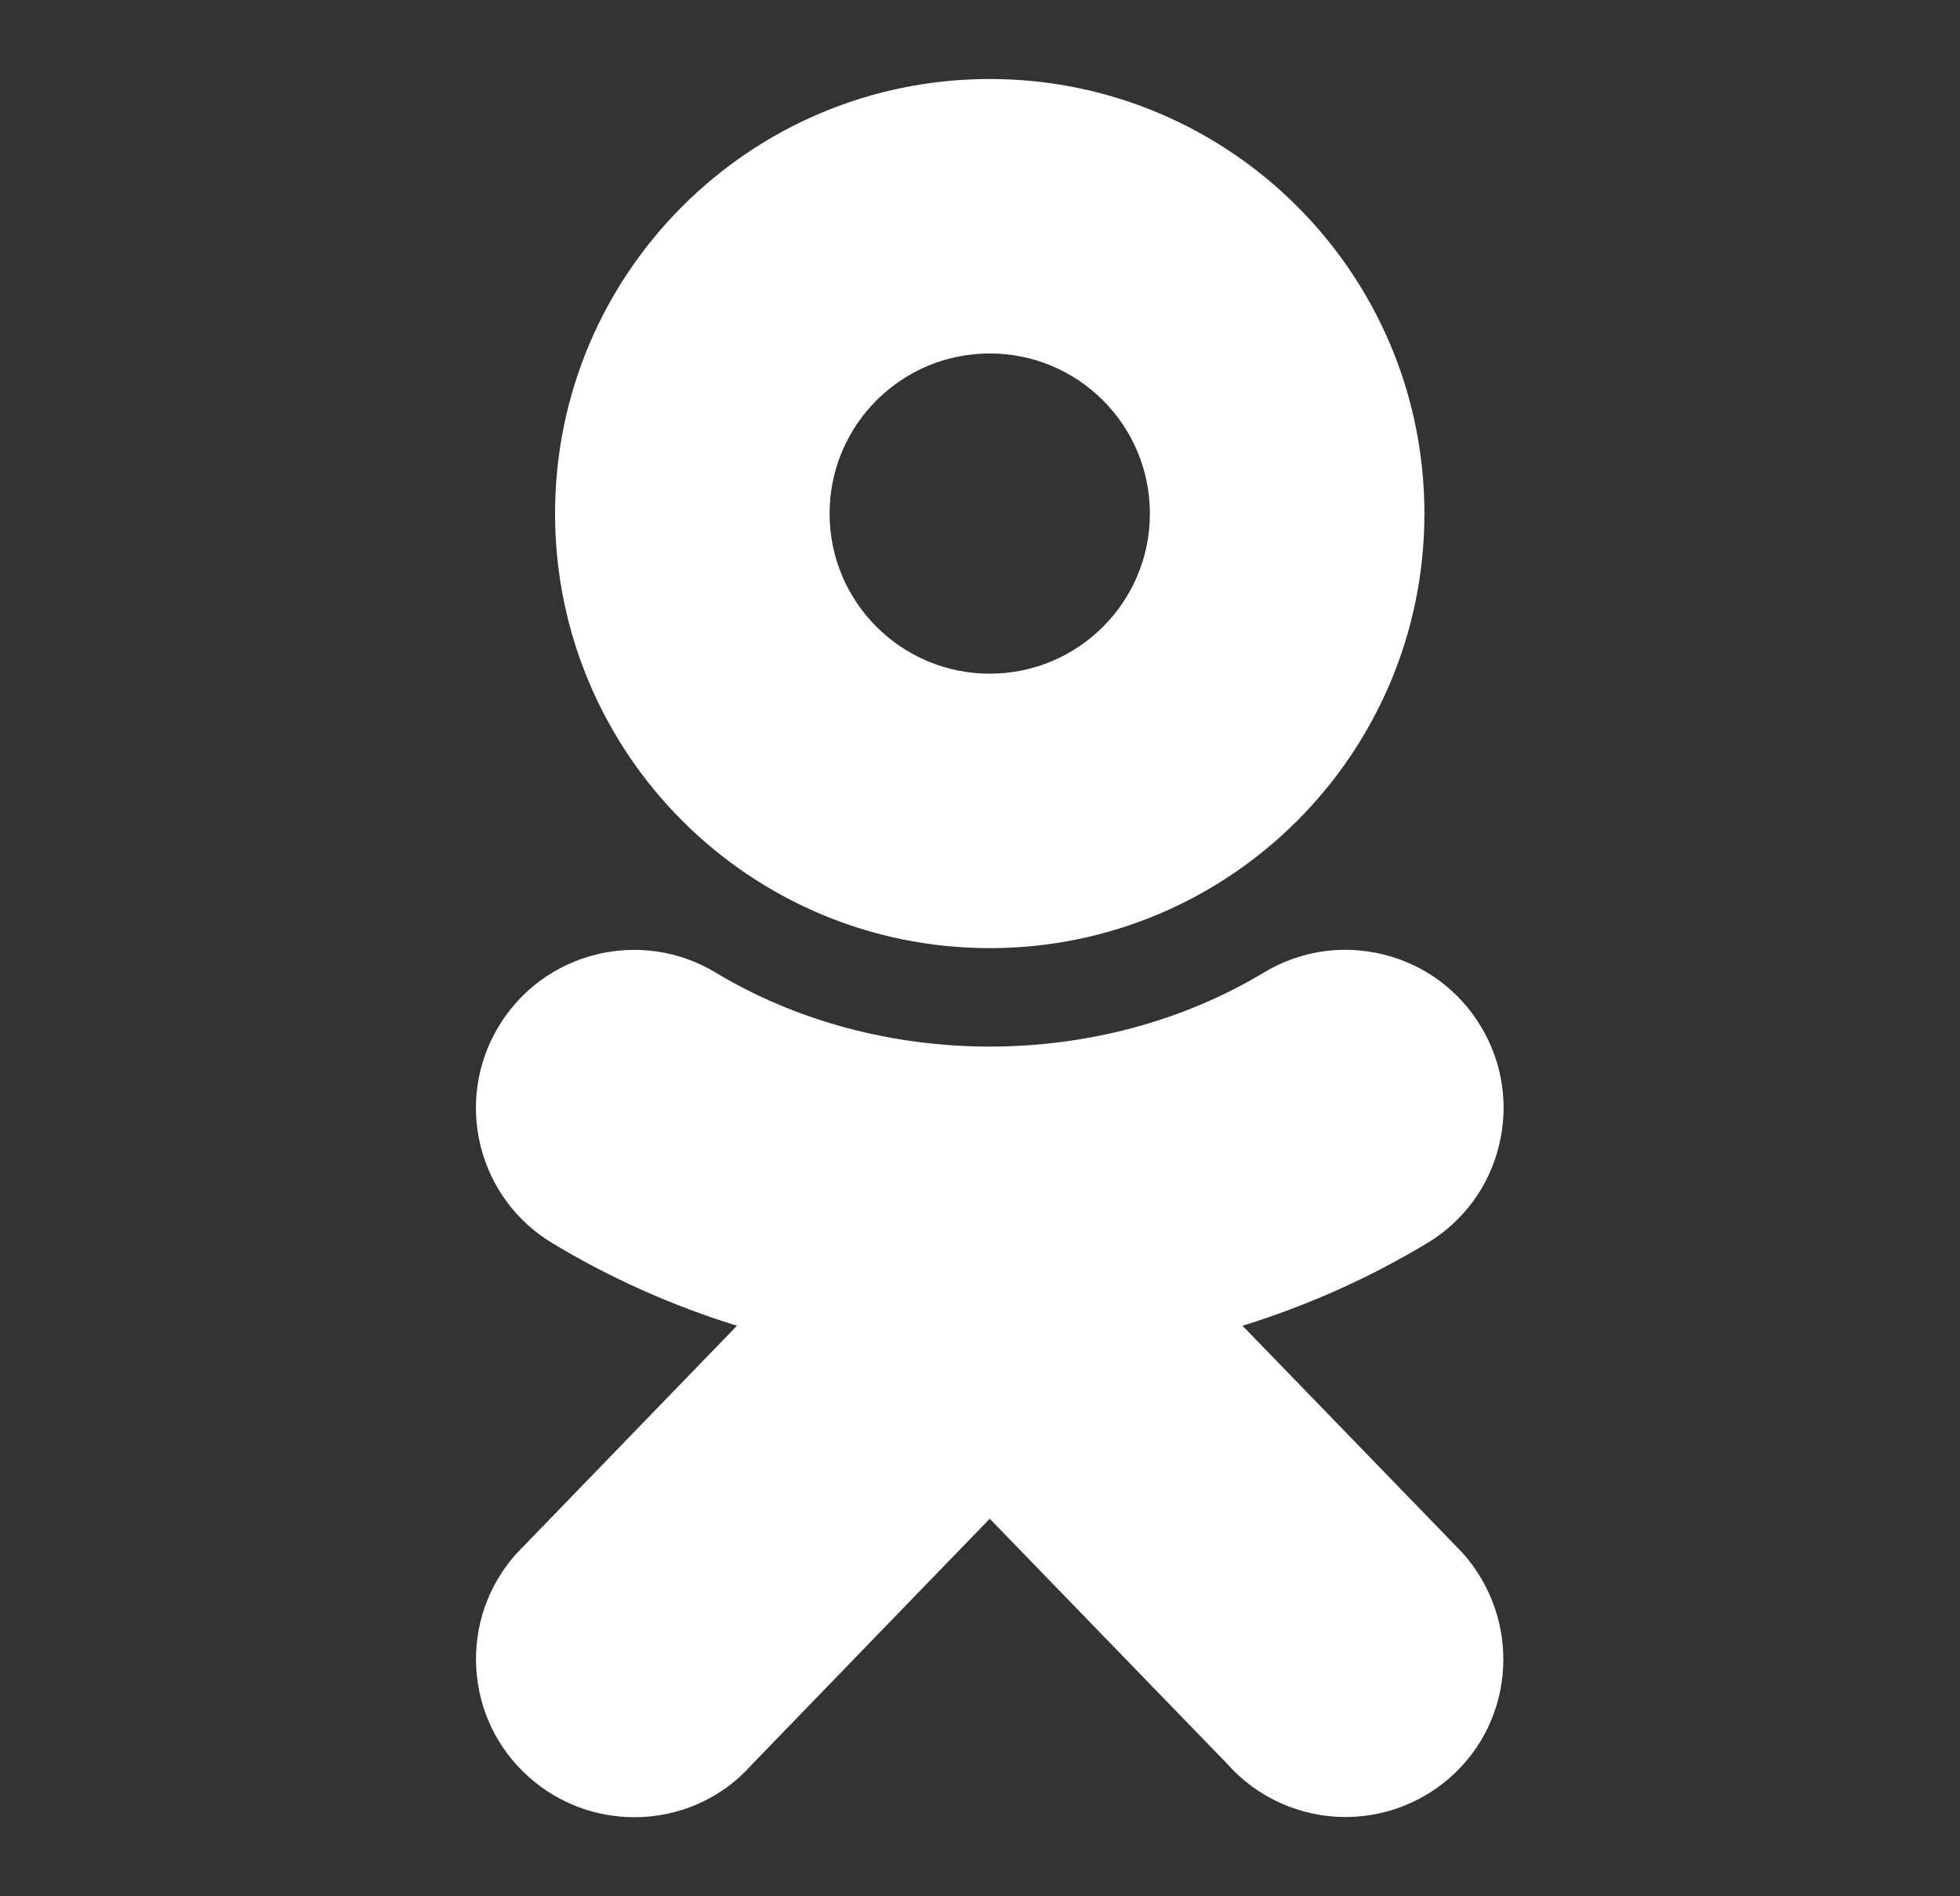
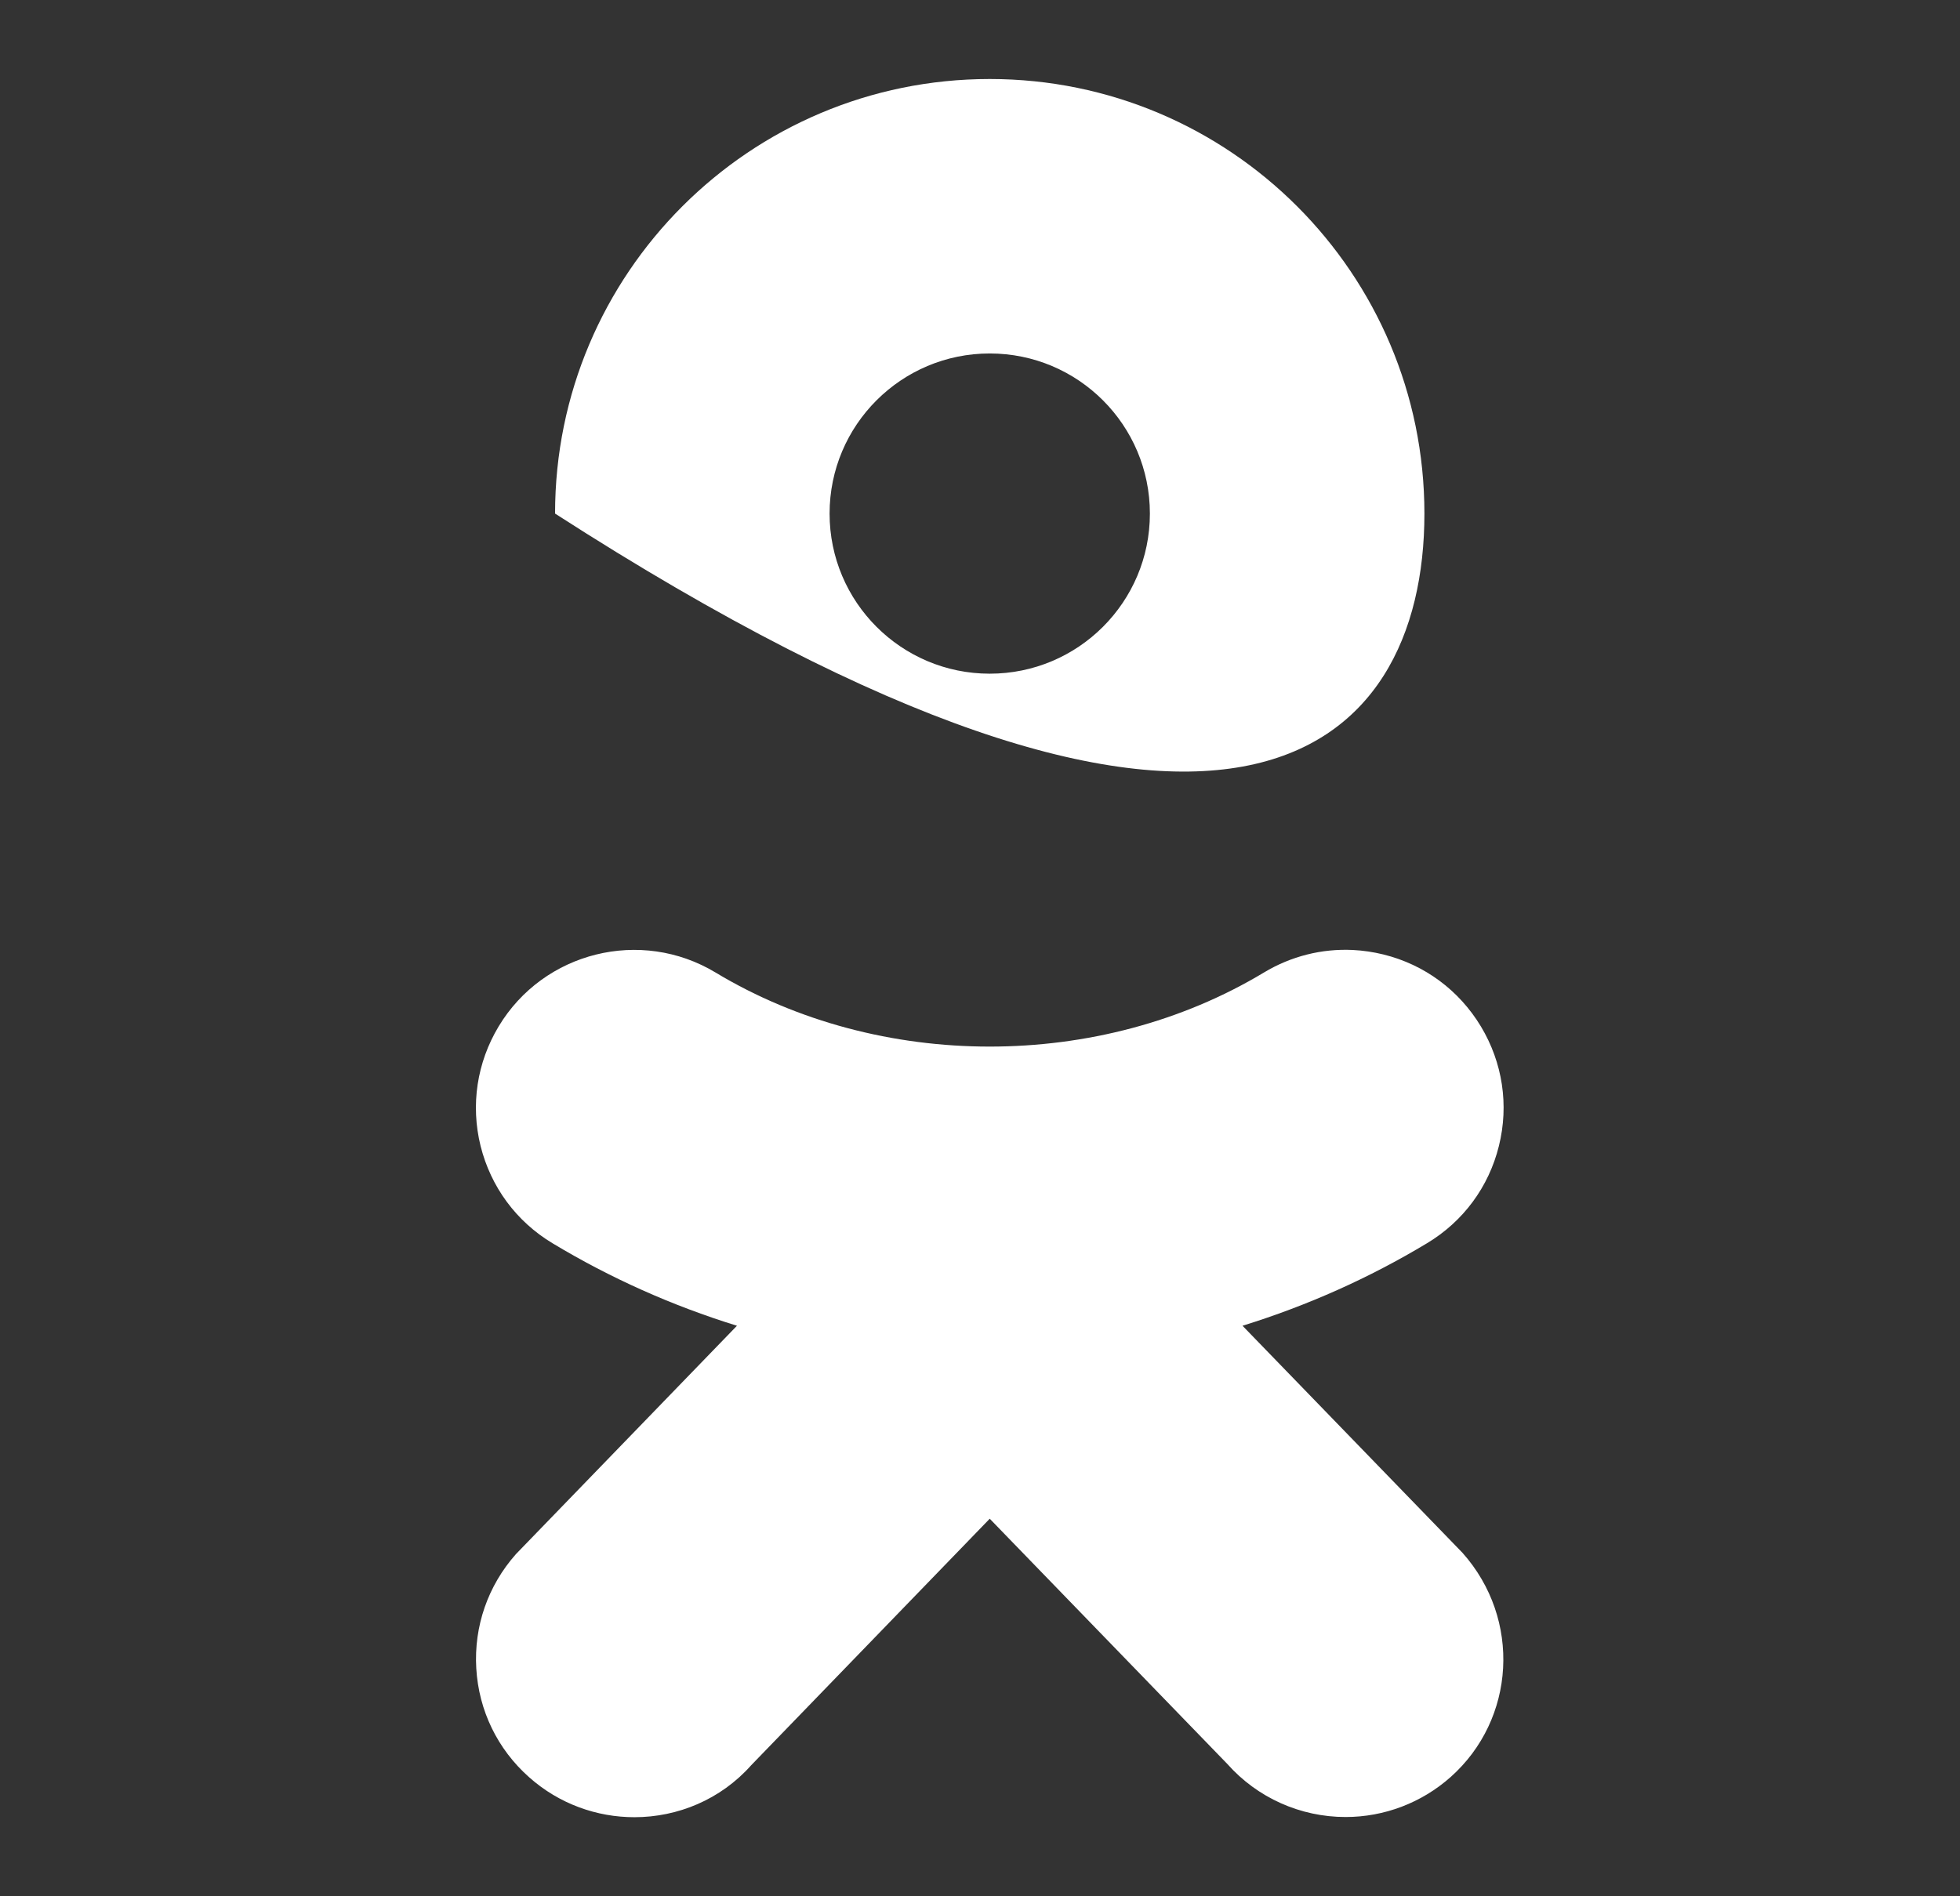
<svg xmlns="http://www.w3.org/2000/svg" width="31" height="30" viewBox="0 0 31 30" fill="none">
  <rect x="0" y="0" width="31" height="30" fill="#333333" stroke="none" />
-   <path d="M15.654 1.25C11.857 1.25 8.779 4.328 8.779 8.125C8.779 11.922 11.857 15 15.654 15C19.451 15 22.529 11.922 22.529 8.125C22.529 4.328 19.451 1.25 15.654 1.25ZM15.654 5.592C17.053 5.592 18.187 6.726 18.187 8.125C18.187 9.524 17.053 10.658 15.654 10.658C14.255 10.658 13.121 9.524 13.121 8.125C13.121 6.726 14.255 5.592 15.654 5.592ZM21.395 15.029C20.906 15.006 20.42 15.127 19.99 15.386C17.396 16.948 13.911 16.948 11.318 15.386C10.137 14.674 8.598 15.056 7.887 16.238C7.543 16.81 7.441 17.482 7.601 18.13C7.763 18.778 8.166 19.325 8.739 19.669C9.652 20.219 10.629 20.656 11.656 20.974L8.16 24.587C7.717 25.087 7.494 25.728 7.533 26.395C7.572 27.062 7.869 27.673 8.368 28.116C8.845 28.541 9.442 28.749 10.034 28.749C10.719 28.749 11.398 28.47 11.88 27.928L15.654 24.027L19.413 27.908C19.887 28.442 20.568 28.746 21.282 28.746C21.894 28.746 22.483 28.522 22.942 28.115C23.972 27.2 24.066 25.617 23.132 24.567L19.652 20.974C20.68 20.655 21.658 20.218 22.571 19.668C23.143 19.324 23.547 18.778 23.707 18.13C23.868 17.482 23.766 16.81 23.422 16.238C23.077 15.666 22.532 15.262 21.884 15.101C21.722 15.061 21.558 15.037 21.395 15.029Z" fill="white" />
+   <path d="M15.654 1.25C11.857 1.25 8.779 4.328 8.779 8.125C19.451 15 22.529 11.922 22.529 8.125C22.529 4.328 19.451 1.25 15.654 1.25ZM15.654 5.592C17.053 5.592 18.187 6.726 18.187 8.125C18.187 9.524 17.053 10.658 15.654 10.658C14.255 10.658 13.121 9.524 13.121 8.125C13.121 6.726 14.255 5.592 15.654 5.592ZM21.395 15.029C20.906 15.006 20.42 15.127 19.99 15.386C17.396 16.948 13.911 16.948 11.318 15.386C10.137 14.674 8.598 15.056 7.887 16.238C7.543 16.81 7.441 17.482 7.601 18.13C7.763 18.778 8.166 19.325 8.739 19.669C9.652 20.219 10.629 20.656 11.656 20.974L8.16 24.587C7.717 25.087 7.494 25.728 7.533 26.395C7.572 27.062 7.869 27.673 8.368 28.116C8.845 28.541 9.442 28.749 10.034 28.749C10.719 28.749 11.398 28.47 11.88 27.928L15.654 24.027L19.413 27.908C19.887 28.442 20.568 28.746 21.282 28.746C21.894 28.746 22.483 28.522 22.942 28.115C23.972 27.2 24.066 25.617 23.132 24.567L19.652 20.974C20.68 20.655 21.658 20.218 22.571 19.668C23.143 19.324 23.547 18.778 23.707 18.13C23.868 17.482 23.766 16.81 23.422 16.238C23.077 15.666 22.532 15.262 21.884 15.101C21.722 15.061 21.558 15.037 21.395 15.029Z" fill="white" />
</svg>